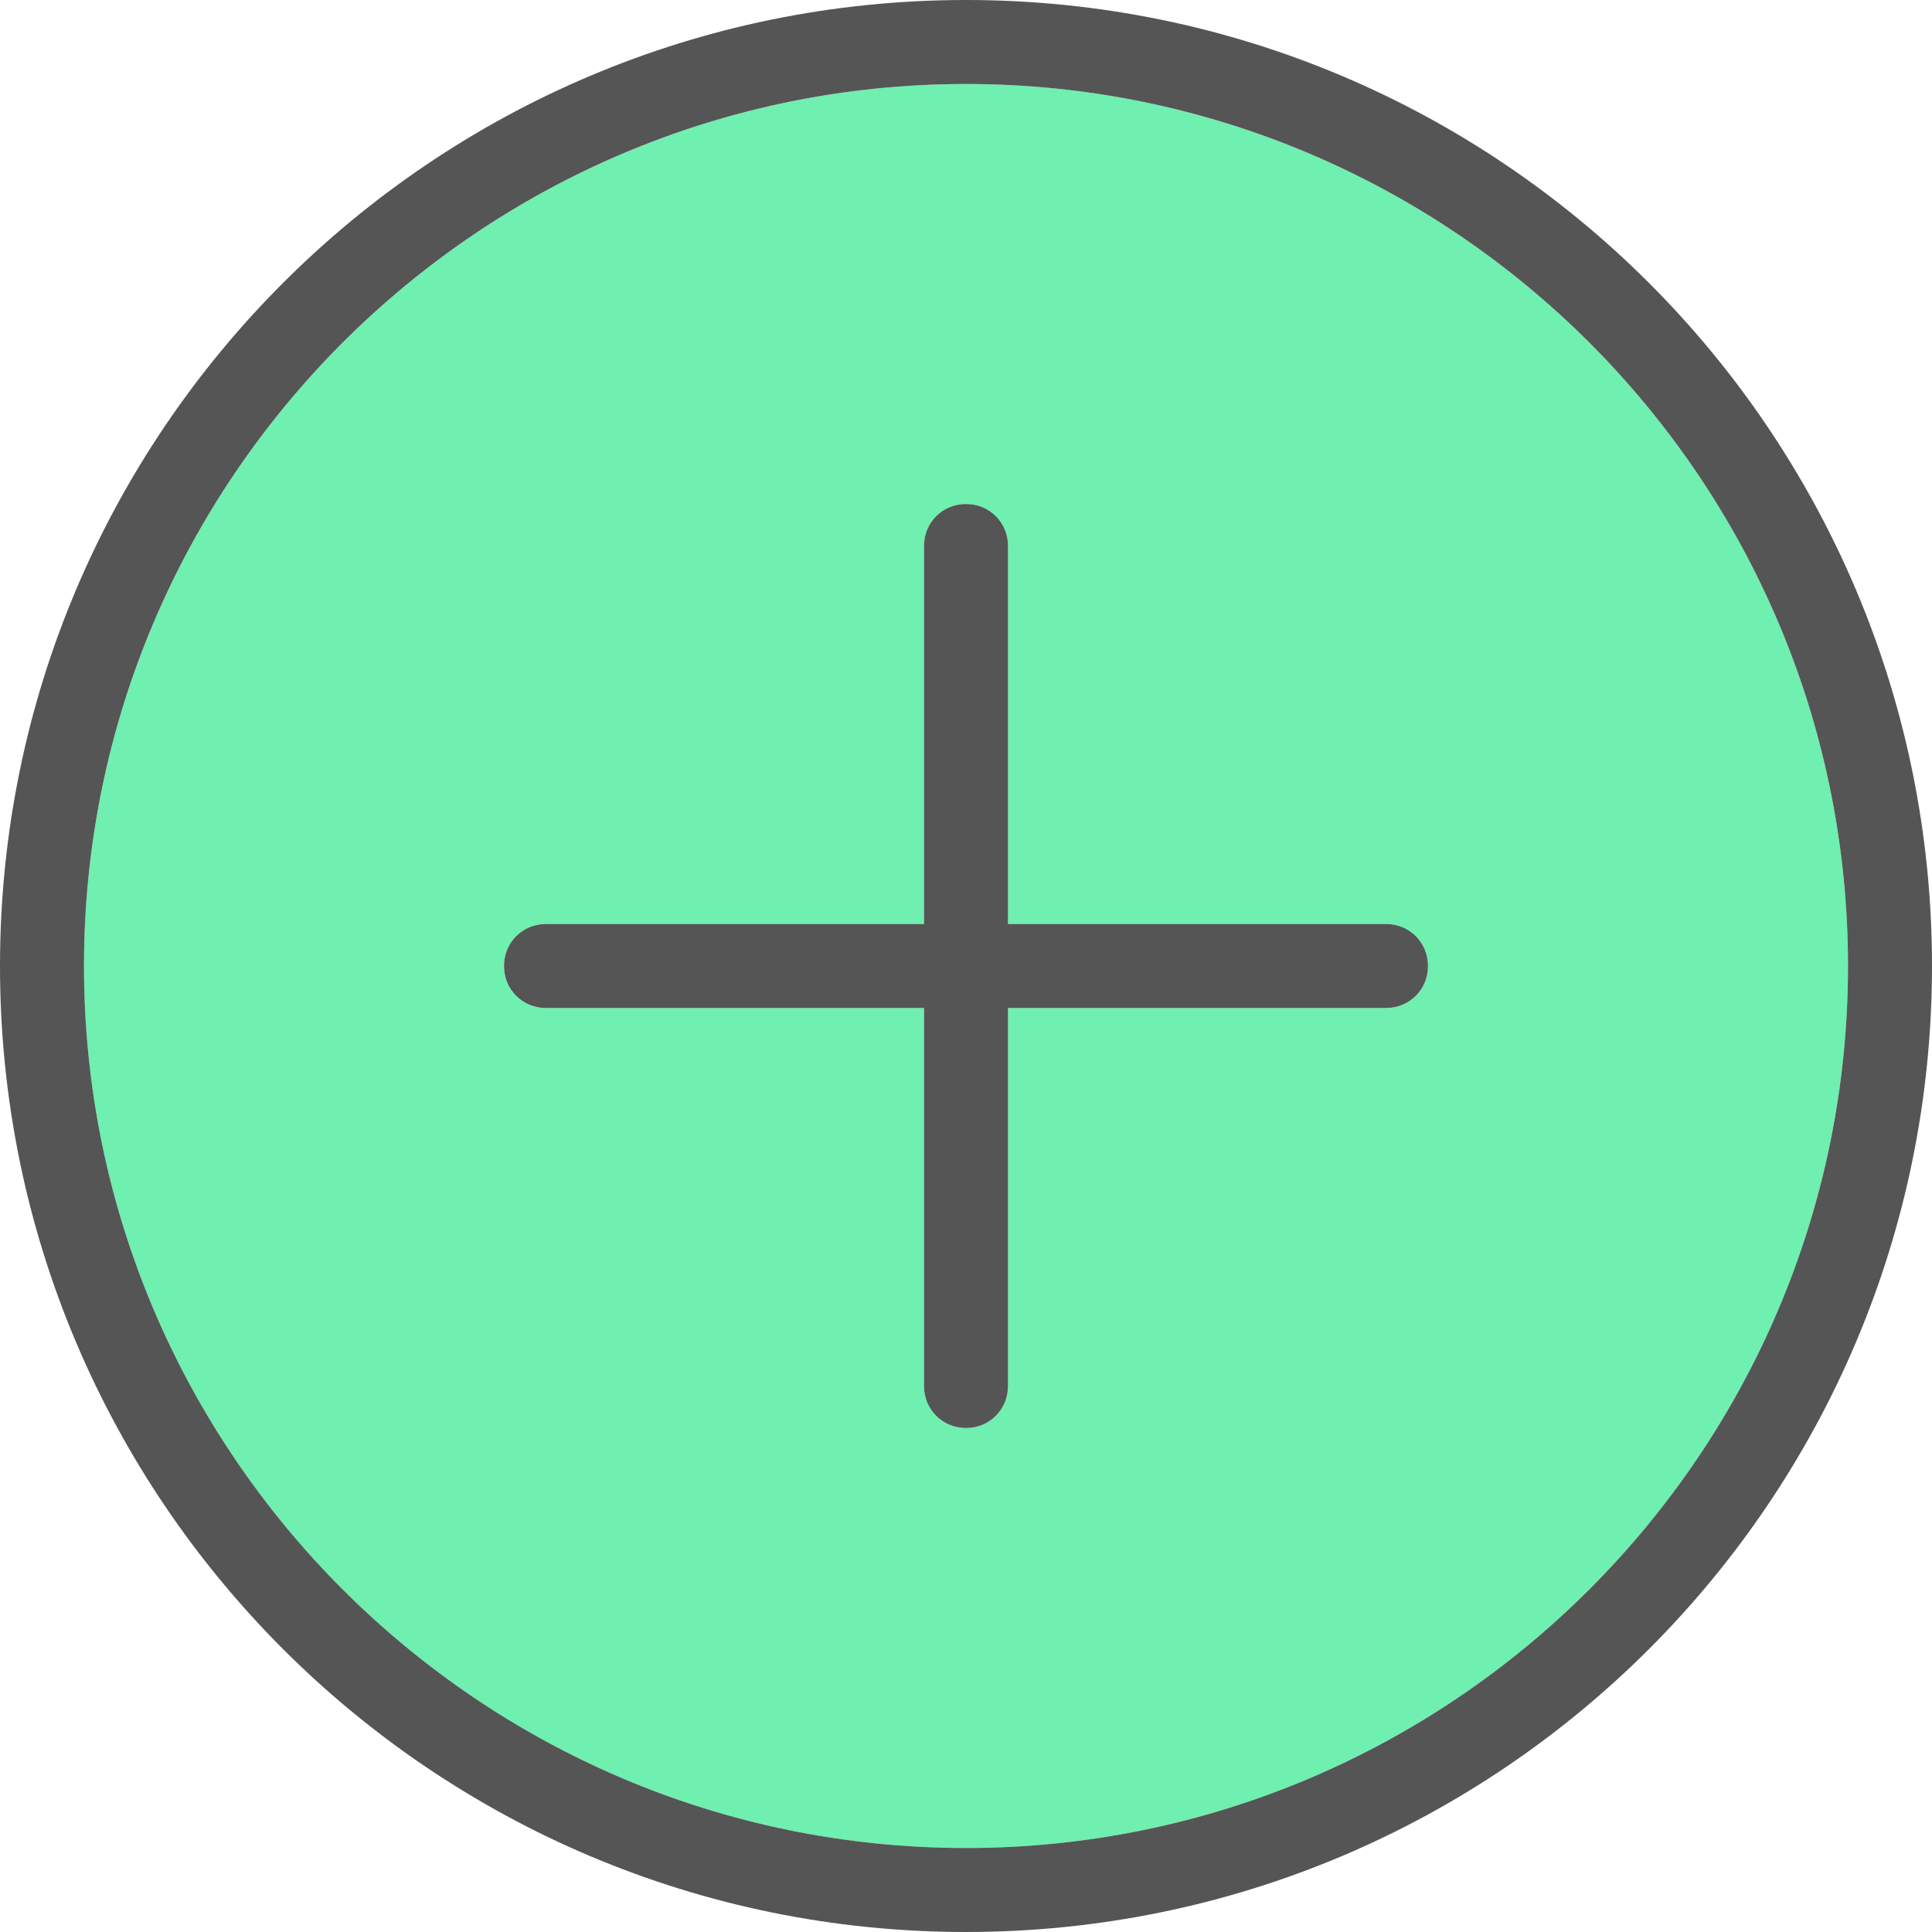
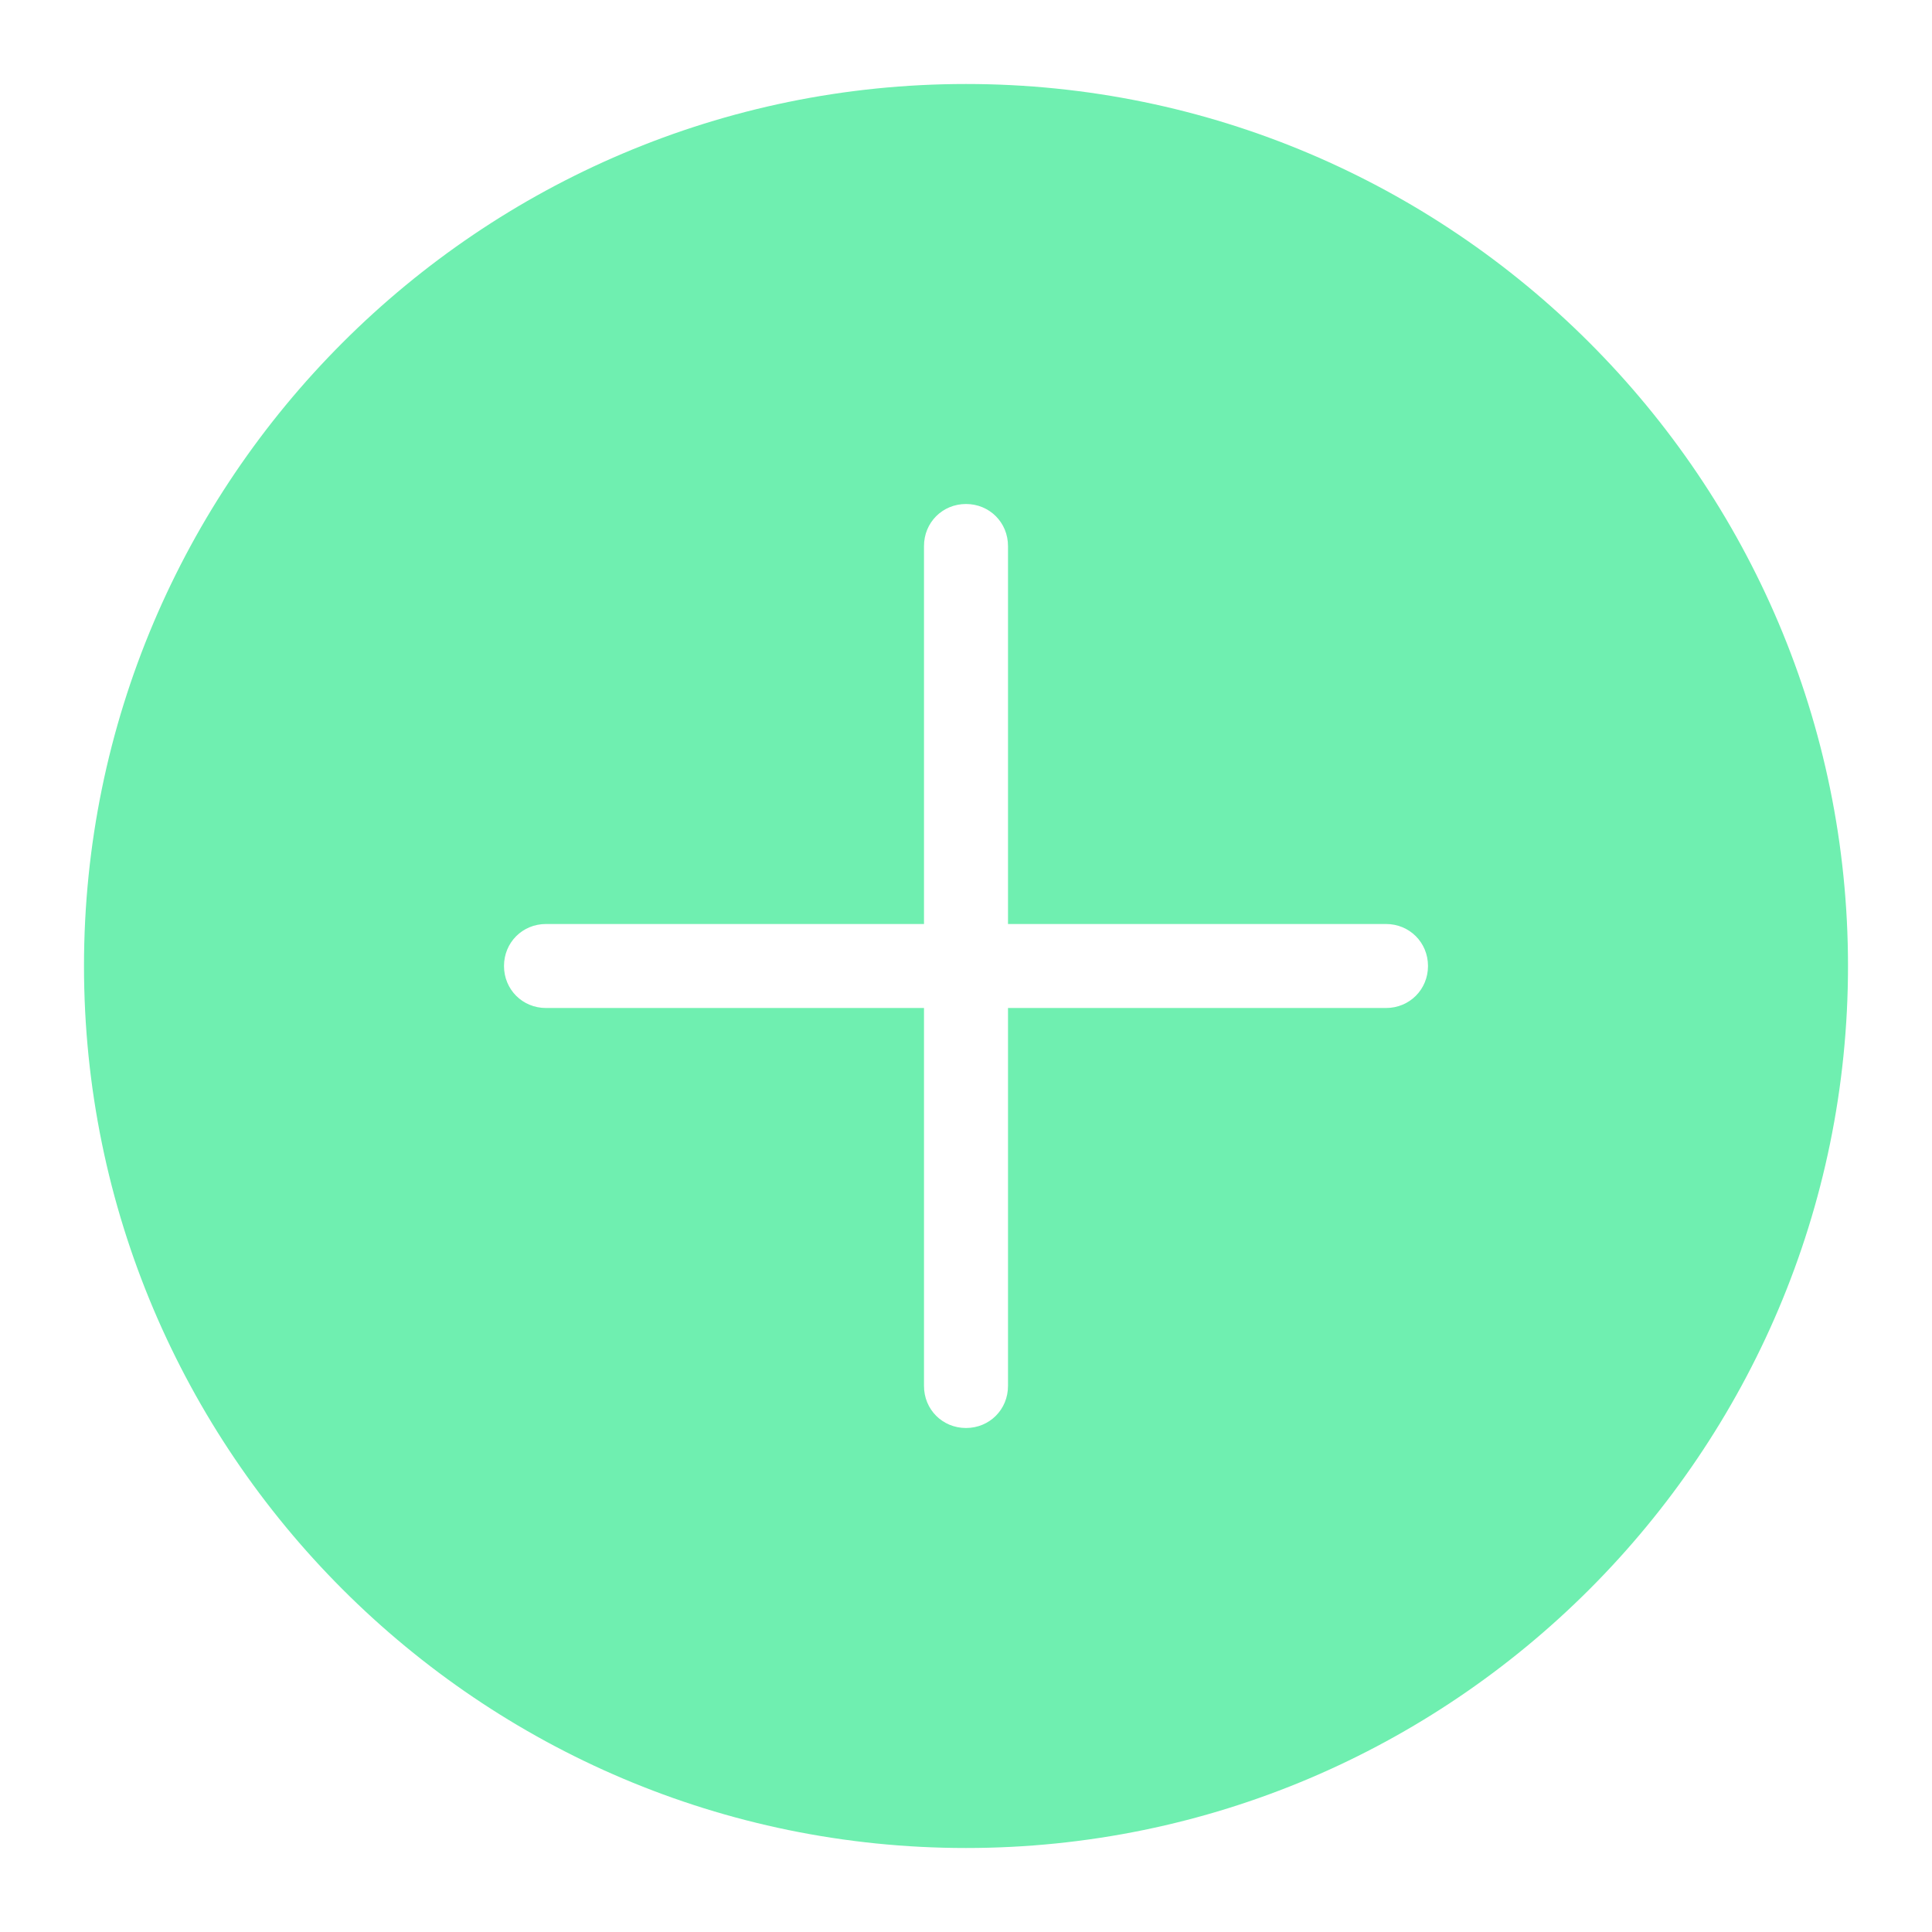
<svg xmlns="http://www.w3.org/2000/svg" id="Layer_1" viewBox="0 0 23 23">
  <path d="M11.5,1C5.71,1,1,5.71,1,11.5s4.71,10.5,10.5,10.5,10.5-4.71,10.5-10.5S17.29,1,11.5,1ZM16.5,12h-4.5v4.5c0,.28-.22.5-.5.5s-.5-.22-.5-.5v-4.5h-4.5c-.28,0-.5-.22-.5-.5s.22-.5.5-.5h4.5v-4.5c0-.28.22-.5.5-.5s.5.22.5.5v4.5h4.5c.28,0,.5.22.5.5s-.22.5-.5.5Z" fill="#6fefb0" stroke-width="0" />
-   <path d="M23,11.5C23,5.15,17.85,0,11.5,0S0,5.15,0,11.5s5.15,11.5,11.5,11.5,11.5-5.15,11.5-11.5ZM11.5,22c-5.79,0-10.5-4.71-10.5-10.5S5.71,1,11.5,1s10.5,4.71,10.5,10.5-4.71,10.5-10.5,10.5Z" fill="#555" stroke-width="0" />
-   <path d="M16.5,11h-4.5v-4.5c0-.28-.22-.5-.5-.5s-.5.22-.5.5v4.5h-4.5c-.28,0-.5.22-.5.5s.22.5.5.5h4.5v4.5c0,.28.22.5.5.5s.5-.22.5-.5v-4.5h4.5c.28,0,.5-.22.5-.5s-.22-.5-.5-.5Z" fill="#555" stroke-width="0" />
</svg>